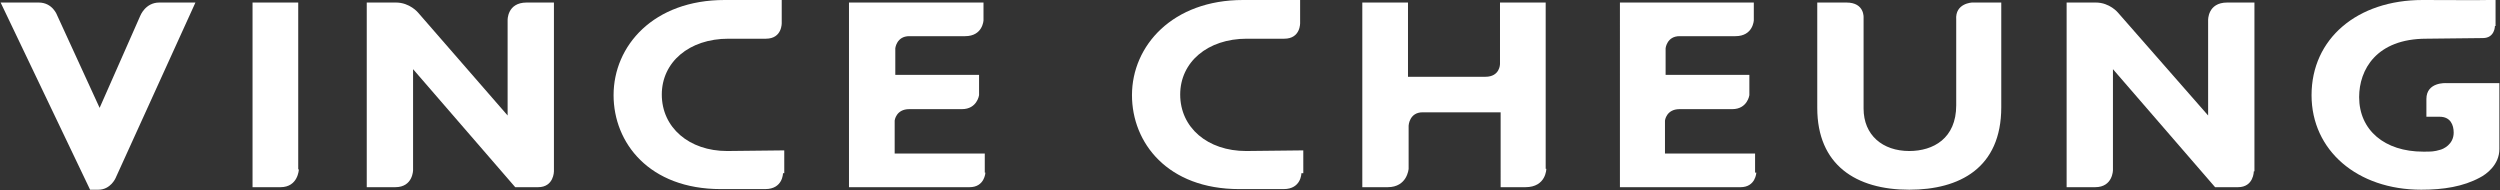
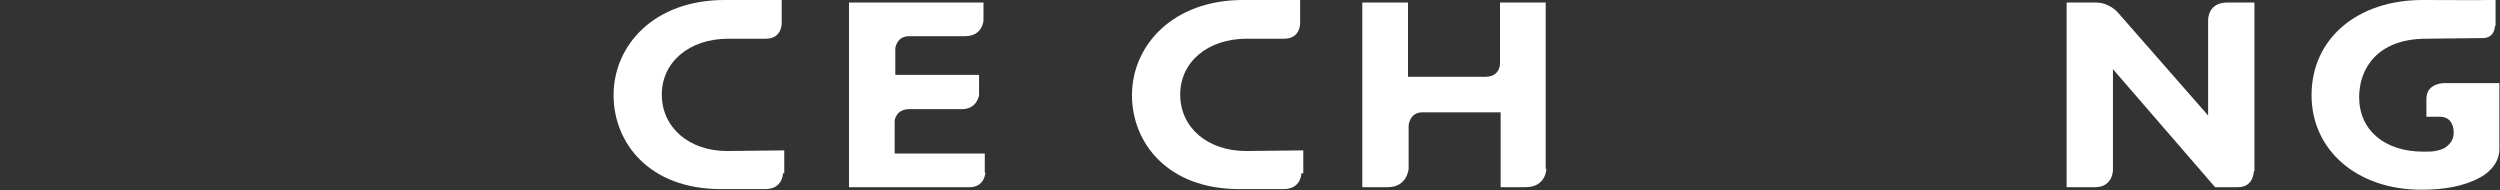
<svg xmlns="http://www.w3.org/2000/svg" version="1.1" id="Layer_1" x="0px" y="0px" viewBox="0 0 394 30" style="enable-background:new 0 0 394 30;" xml:space="preserve">
  <rect x="0" y="0" width="394" height="30" fill="#333333" stroke="none" />
  <style type="text/css">
	.st0{fill:none;}
	.st1{fill:#FFFFFF;}
	.st2{fill:none;stroke:#231F20;stroke-miterlimit:10;}
</style>
-   <path class="st1" d="M18.2,28.1c0,0-0.8,1.8-2.7,1.8h-1.3L0.1,0.4h6c2.2,0,2.9,2,2.9,2L15.7,17l6.4-14.5c0,0,0.8-2.1,3-2.1h5.7  L18.2,28.1z" />
-   <path class="st1" d="M47.1,26.7c0,0-0.1,2.8-2.9,2.8h-4.4V0.4h7.2V26.7z" />
-   <path class="st1" d="M87.3,27c0,0,0,2.5-2.5,2.5h-3.6L65.1,10.9v15.9c0,0,0,2.7-2.8,2.7h-4.5V0.4h4.6c2.2,0,3.5,1.6,3.5,1.6L80,18.2  v-15c0,0-0.1-2.8,3-2.8h4.3V27z" />
  <path class="st1" d="M355.2,27c0,0,0,2.5-2.5,2.5h-3.6l-16.1-18.6v15.9c0,0,0,2.7-2.8,2.7h-4.5V0.4h4.6c2.2,0,3.5,1.6,3.5,1.6  S348,18.2,348,18.2v-15c0,0-0.1-2.8,3-2.8h4.3V27z" />
  <path class="st1" d="M123.4,27.3c0,0,0,2.5-2.8,2.5h-7c-11.3,0-16.9-7.3-16.9-14.8c0-7.8,6.3-15,17.5-15c4.1,0,9,0,9,0v3.6  c0,0,0.1,2.5-2.5,2.5c-2.2,0-3.8,0-5.9,0c-6.2,0-10.5,3.7-10.5,8.8c0,5.2,4.3,8.9,10.3,8.9l9-0.1V27.3z" />
  <path class="st1" d="M205.1,27.3c0,0,0,2.5-2.8,2.5h-7c-11.3,0-16.9-7.3-16.9-14.8c0-7.8,6.4-15,17.5-15c4,0,9,0,9,0v3.6  c0,0,0.1,2.5-2.5,2.5c-2.2,0-3.8,0-5.9,0c-6.2,0-10.5,3.7-10.5,8.8c0,5.2,4.3,8.9,10.4,8.9l9-0.1V27.3z" />
  <path class="st1" d="M155.3,27.2c0,0-0.1,2.3-2.5,2.3h-19V0.4H155v2.8c0,0-0.1,2.5-2.9,2.5h-8.8c-2,0-2.2,1.9-2.2,1.9v4.2h13.2V15  c0,0-0.3,2.2-2.7,2.2h-8.3c-2.1,0-2.3,1.8-2.3,1.8v5.2h14.2V27.2z" />
-   <path class="st1" d="M276.8,27.2c0,0-0.1,2.3-2.5,2.3h-19V0.4h21.1v2.8c0,0-0.1,2.5-2.9,2.5h-8.8c-2,0-2.2,1.9-2.2,1.9v4.2h13.2V15  c0,0-0.3,2.2-2.7,2.2h-8.3c-2.1,0-2.3,1.8-2.3,1.8v5.2h14.2V27.2z" />
  <path class="st1" d="M243.7,26.6c0,0,0,2.9-3.3,2.9h-3.9V17.7h-12.3c-2.1,0-2.2,2.1-2.2,2.1v6.8c0,0-0.2,2.9-3.3,2.9h-4V0.4h7.2  v11.7h12.2c2.3,0,2.3-2,2.3-2V0.4h7.2V26.6z" />
-   <path class="st1" d="M310.8,0.4h4.6v16.5c0,9.6-6.6,13-14.5,13c-8.4,0-14.5-3.9-14.5-12.9V0.4h4.6c2.9,0,2.7,2.4,2.7,2.4v14.3  c0,4.2,3,6.7,7.2,6.7c3.8,0,7.4-2,7.4-7.2V3.1C308.1,0.5,310.8,0.4,310.8,0.4" />
  <path class="st1" d="M393.2,4.1c0,0,0,1.9-1.9,1.9c-2.4,0-6.5,0.1-8.9,0.1c-7.9,0-10.6,4.9-10.6,9.2c0,5.2,4,8.6,10.1,8.6  c1.3,0,1.7,0,2.7-0.3c0.4-0.1,2.1-0.8,2.1-2.7c0-1.2-0.5-2.5-2.2-2.5h-2.1v-2.8c0-2.7,3.1-2.5,3.1-2.5h8.4v10.4c0,2.5-2.1,4-3.1,4.5  c-2.6,1.4-5.7,1.9-9.2,1.9c-10.1,0-17.3-6.2-17.3-14.9c0-8.9,7.2-15,17.5-15c7.3,0,10.9,0.1,11.5-0.1V4.1z" />
</svg>